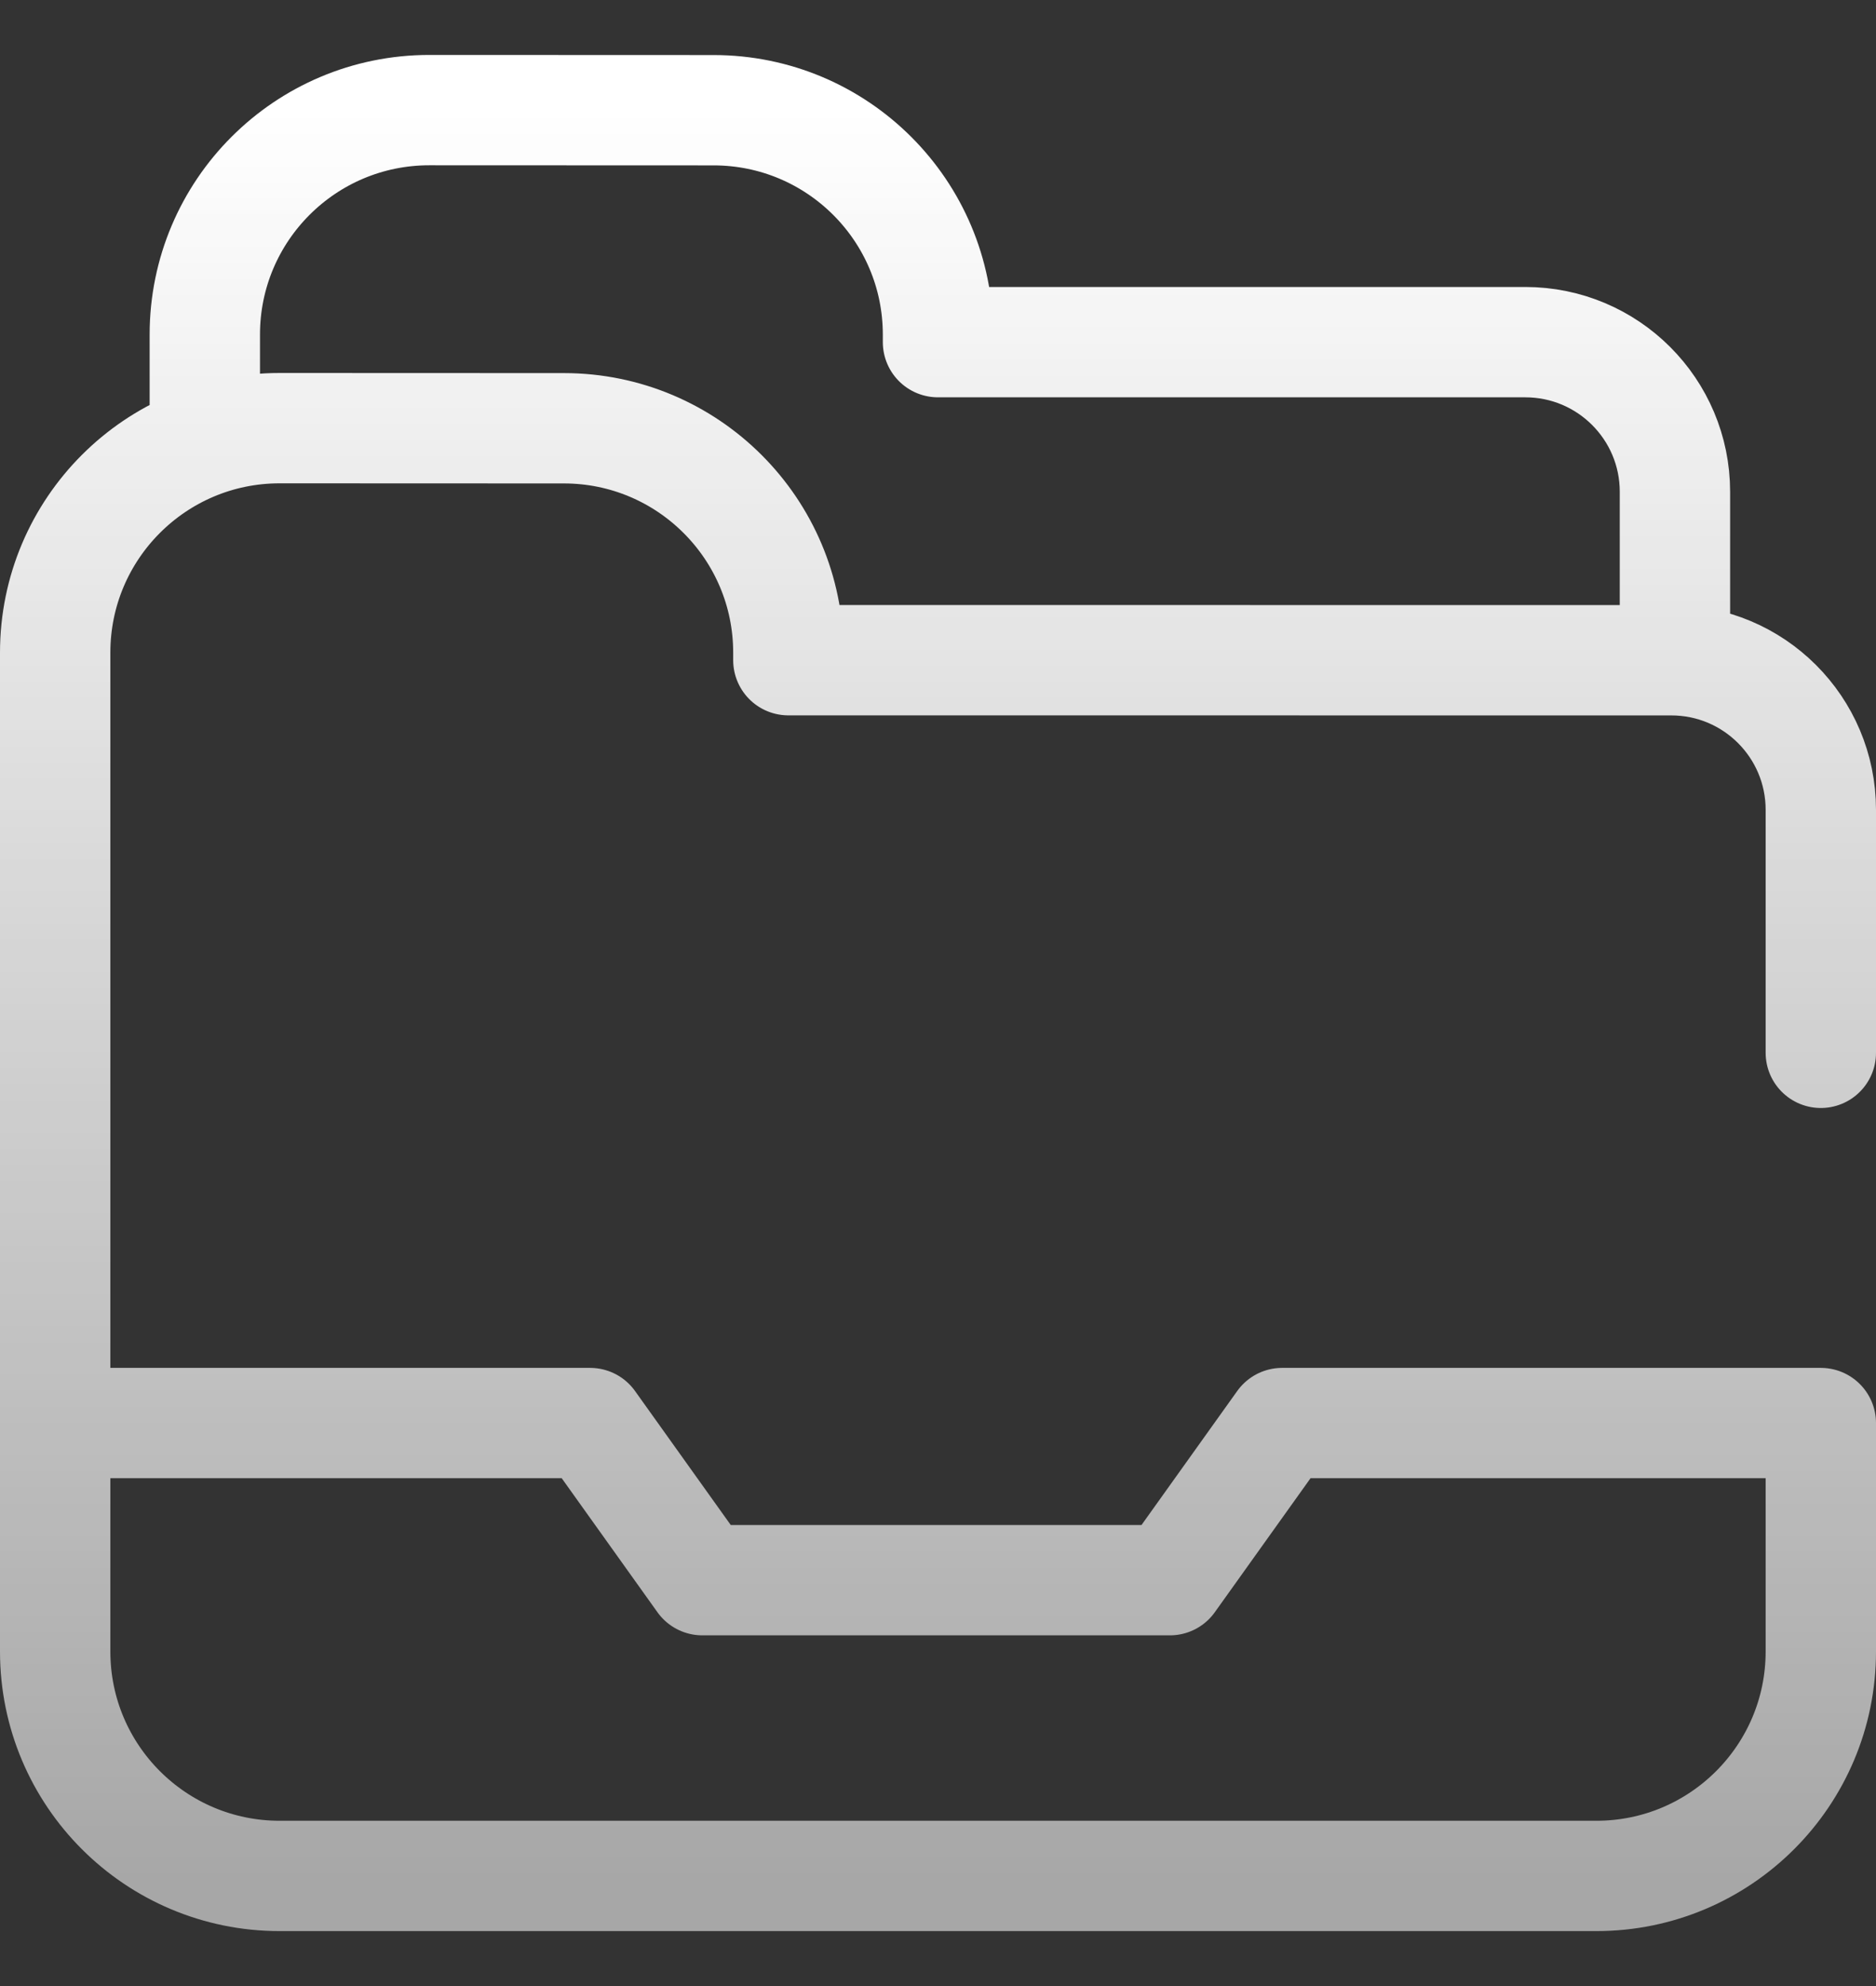
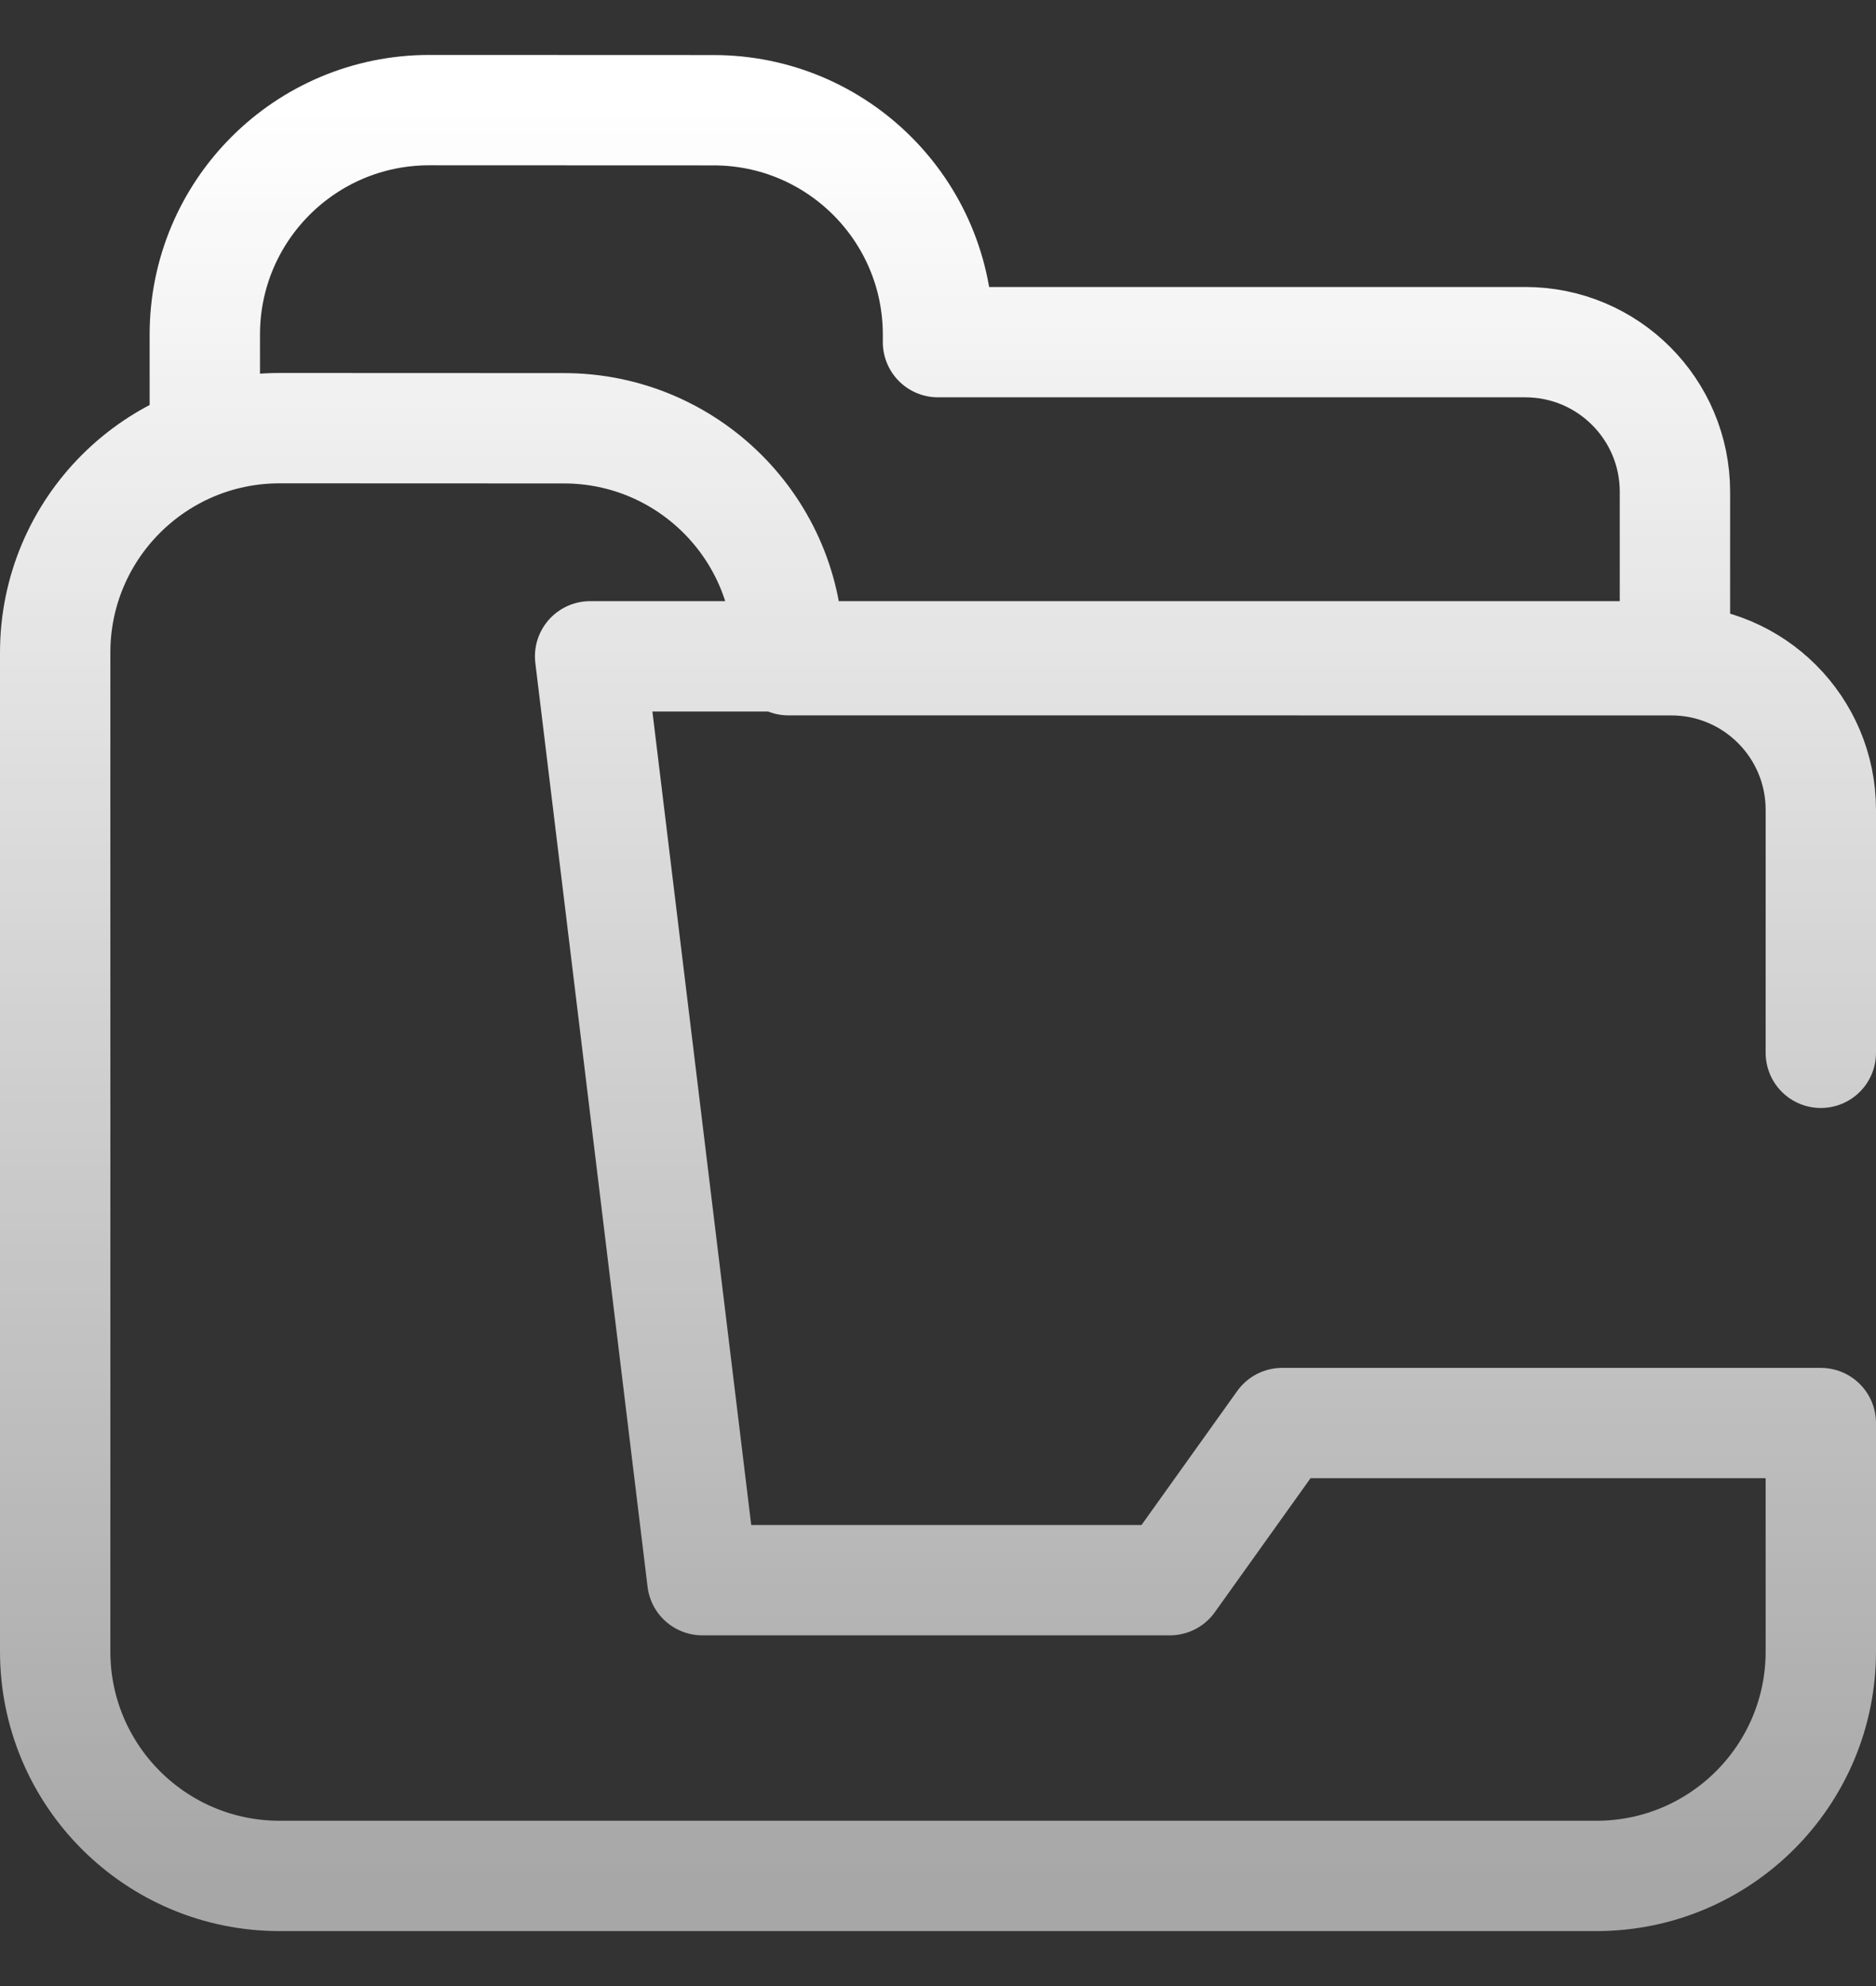
<svg xmlns="http://www.w3.org/2000/svg" width="34" height="36" viewBox="0 0 34 36" fill="none">
  <rect x="0" y="0" width="34" height="36" fill="#333333" stroke="none" />
-   <path d="M3.712 7.897V6.064C3.712 3.817 5.533 1.996 7.78 1.996L12.933 1.998C15.179 1.998 17 3.819 17 6.066V6.202L27.644 6.202C29.142 6.202 30.356 7.416 30.356 8.914V11.897M1.678 25.795H10.695L12.729 28.643H21.203L23.237 25.795H33V29.936C33 32.183 31.179 34.004 28.932 34.004H5.068C2.821 34.004 1 32.183 1 29.936V11.829C1 9.583 2.821 7.761 5.068 7.761L10.221 7.763C12.467 7.764 14.288 9.585 14.288 11.831V11.967L30.288 11.968C31.786 11.967 33 13.181 33 14.679V19.084" stroke="url(#paint0_linear_315_27)" stroke-width="2" stroke-miterlimit="10" stroke-linecap="round" stroke-linejoin="round" />
+   <path d="M3.712 7.897V6.064C3.712 3.817 5.533 1.996 7.78 1.996L12.933 1.998C15.179 1.998 17 3.819 17 6.066V6.202L27.644 6.202C29.142 6.202 30.356 7.416 30.356 8.914V11.897H10.695L12.729 28.643H21.203L23.237 25.795H33V29.936C33 32.183 31.179 34.004 28.932 34.004H5.068C2.821 34.004 1 32.183 1 29.936V11.829C1 9.583 2.821 7.761 5.068 7.761L10.221 7.763C12.467 7.764 14.288 9.585 14.288 11.831V11.967L30.288 11.968C31.786 11.967 33 13.181 33 14.679V19.084" stroke="url(#paint0_linear_315_27)" stroke-width="2" stroke-miterlimit="10" stroke-linecap="round" stroke-linejoin="round" />
  <defs>
    <linearGradient id="paint0_linear_315_27" x1="17" y1="1.996" x2="17" y2="34.004" gradientUnits="userSpaceOnUse">
      <stop stop-color="white" />
      <stop offset="1" stop-color="white" stop-opacity="0.57" />
    </linearGradient>
  </defs>
</svg>